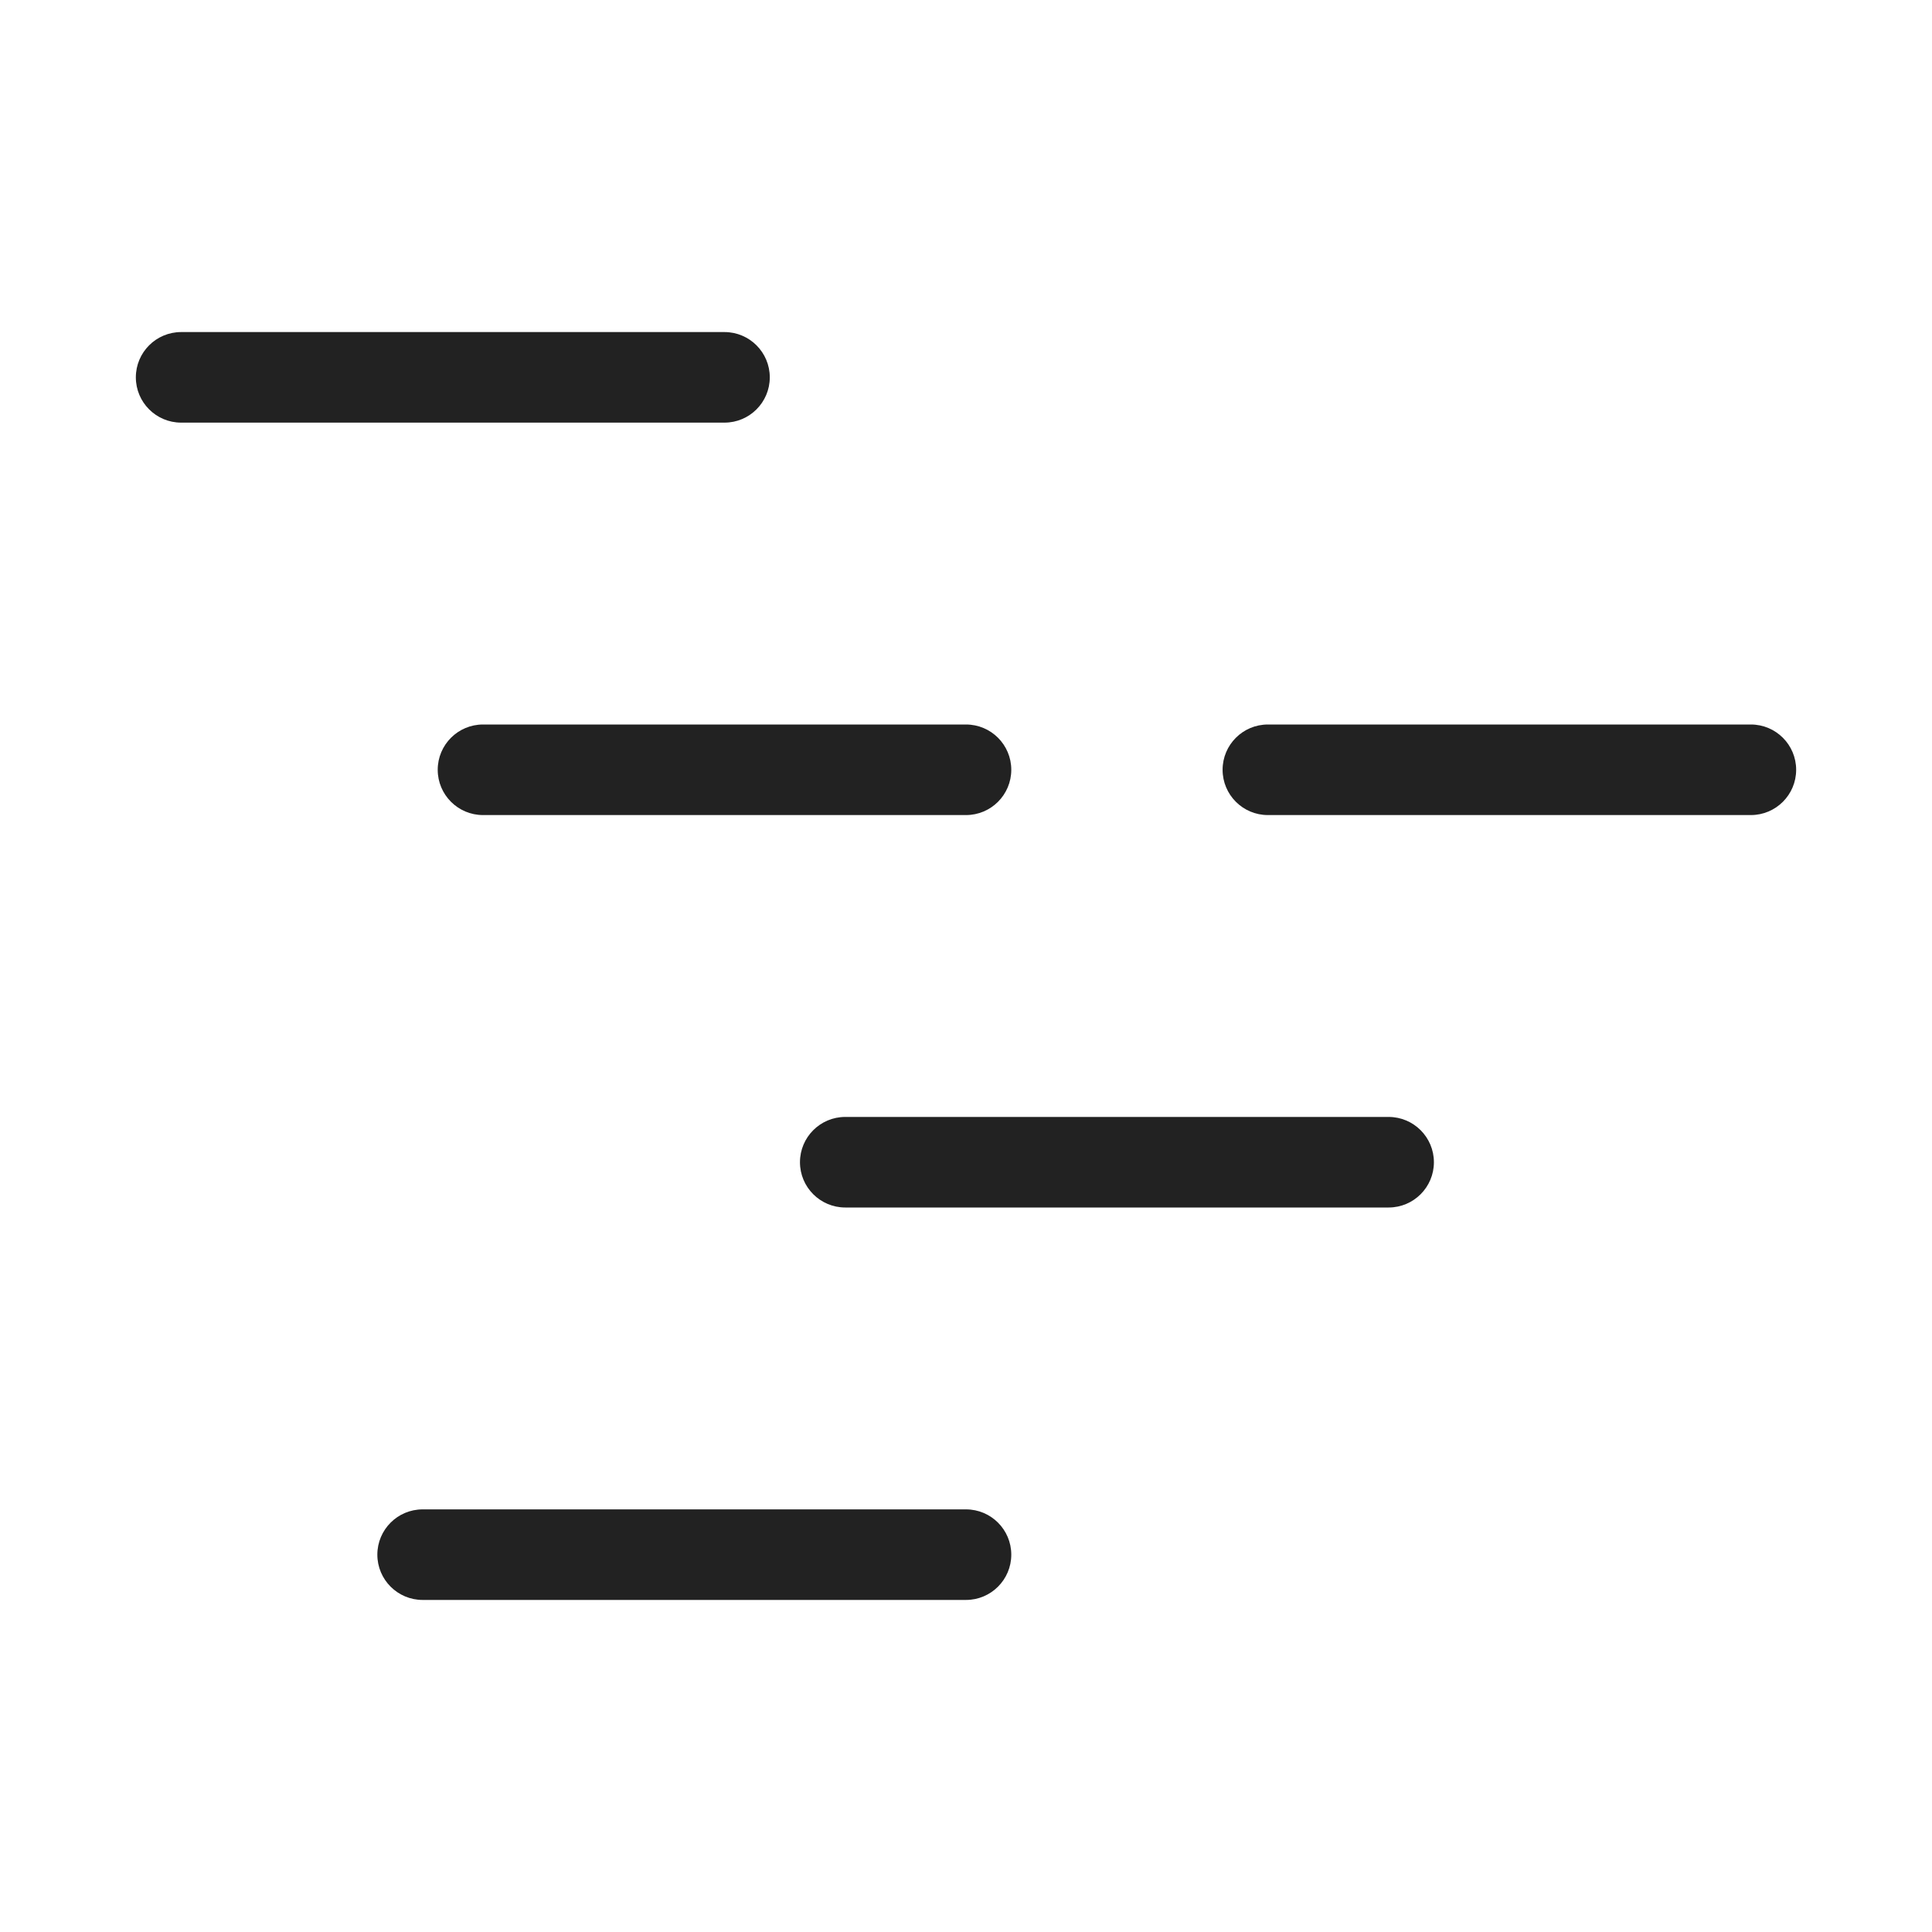
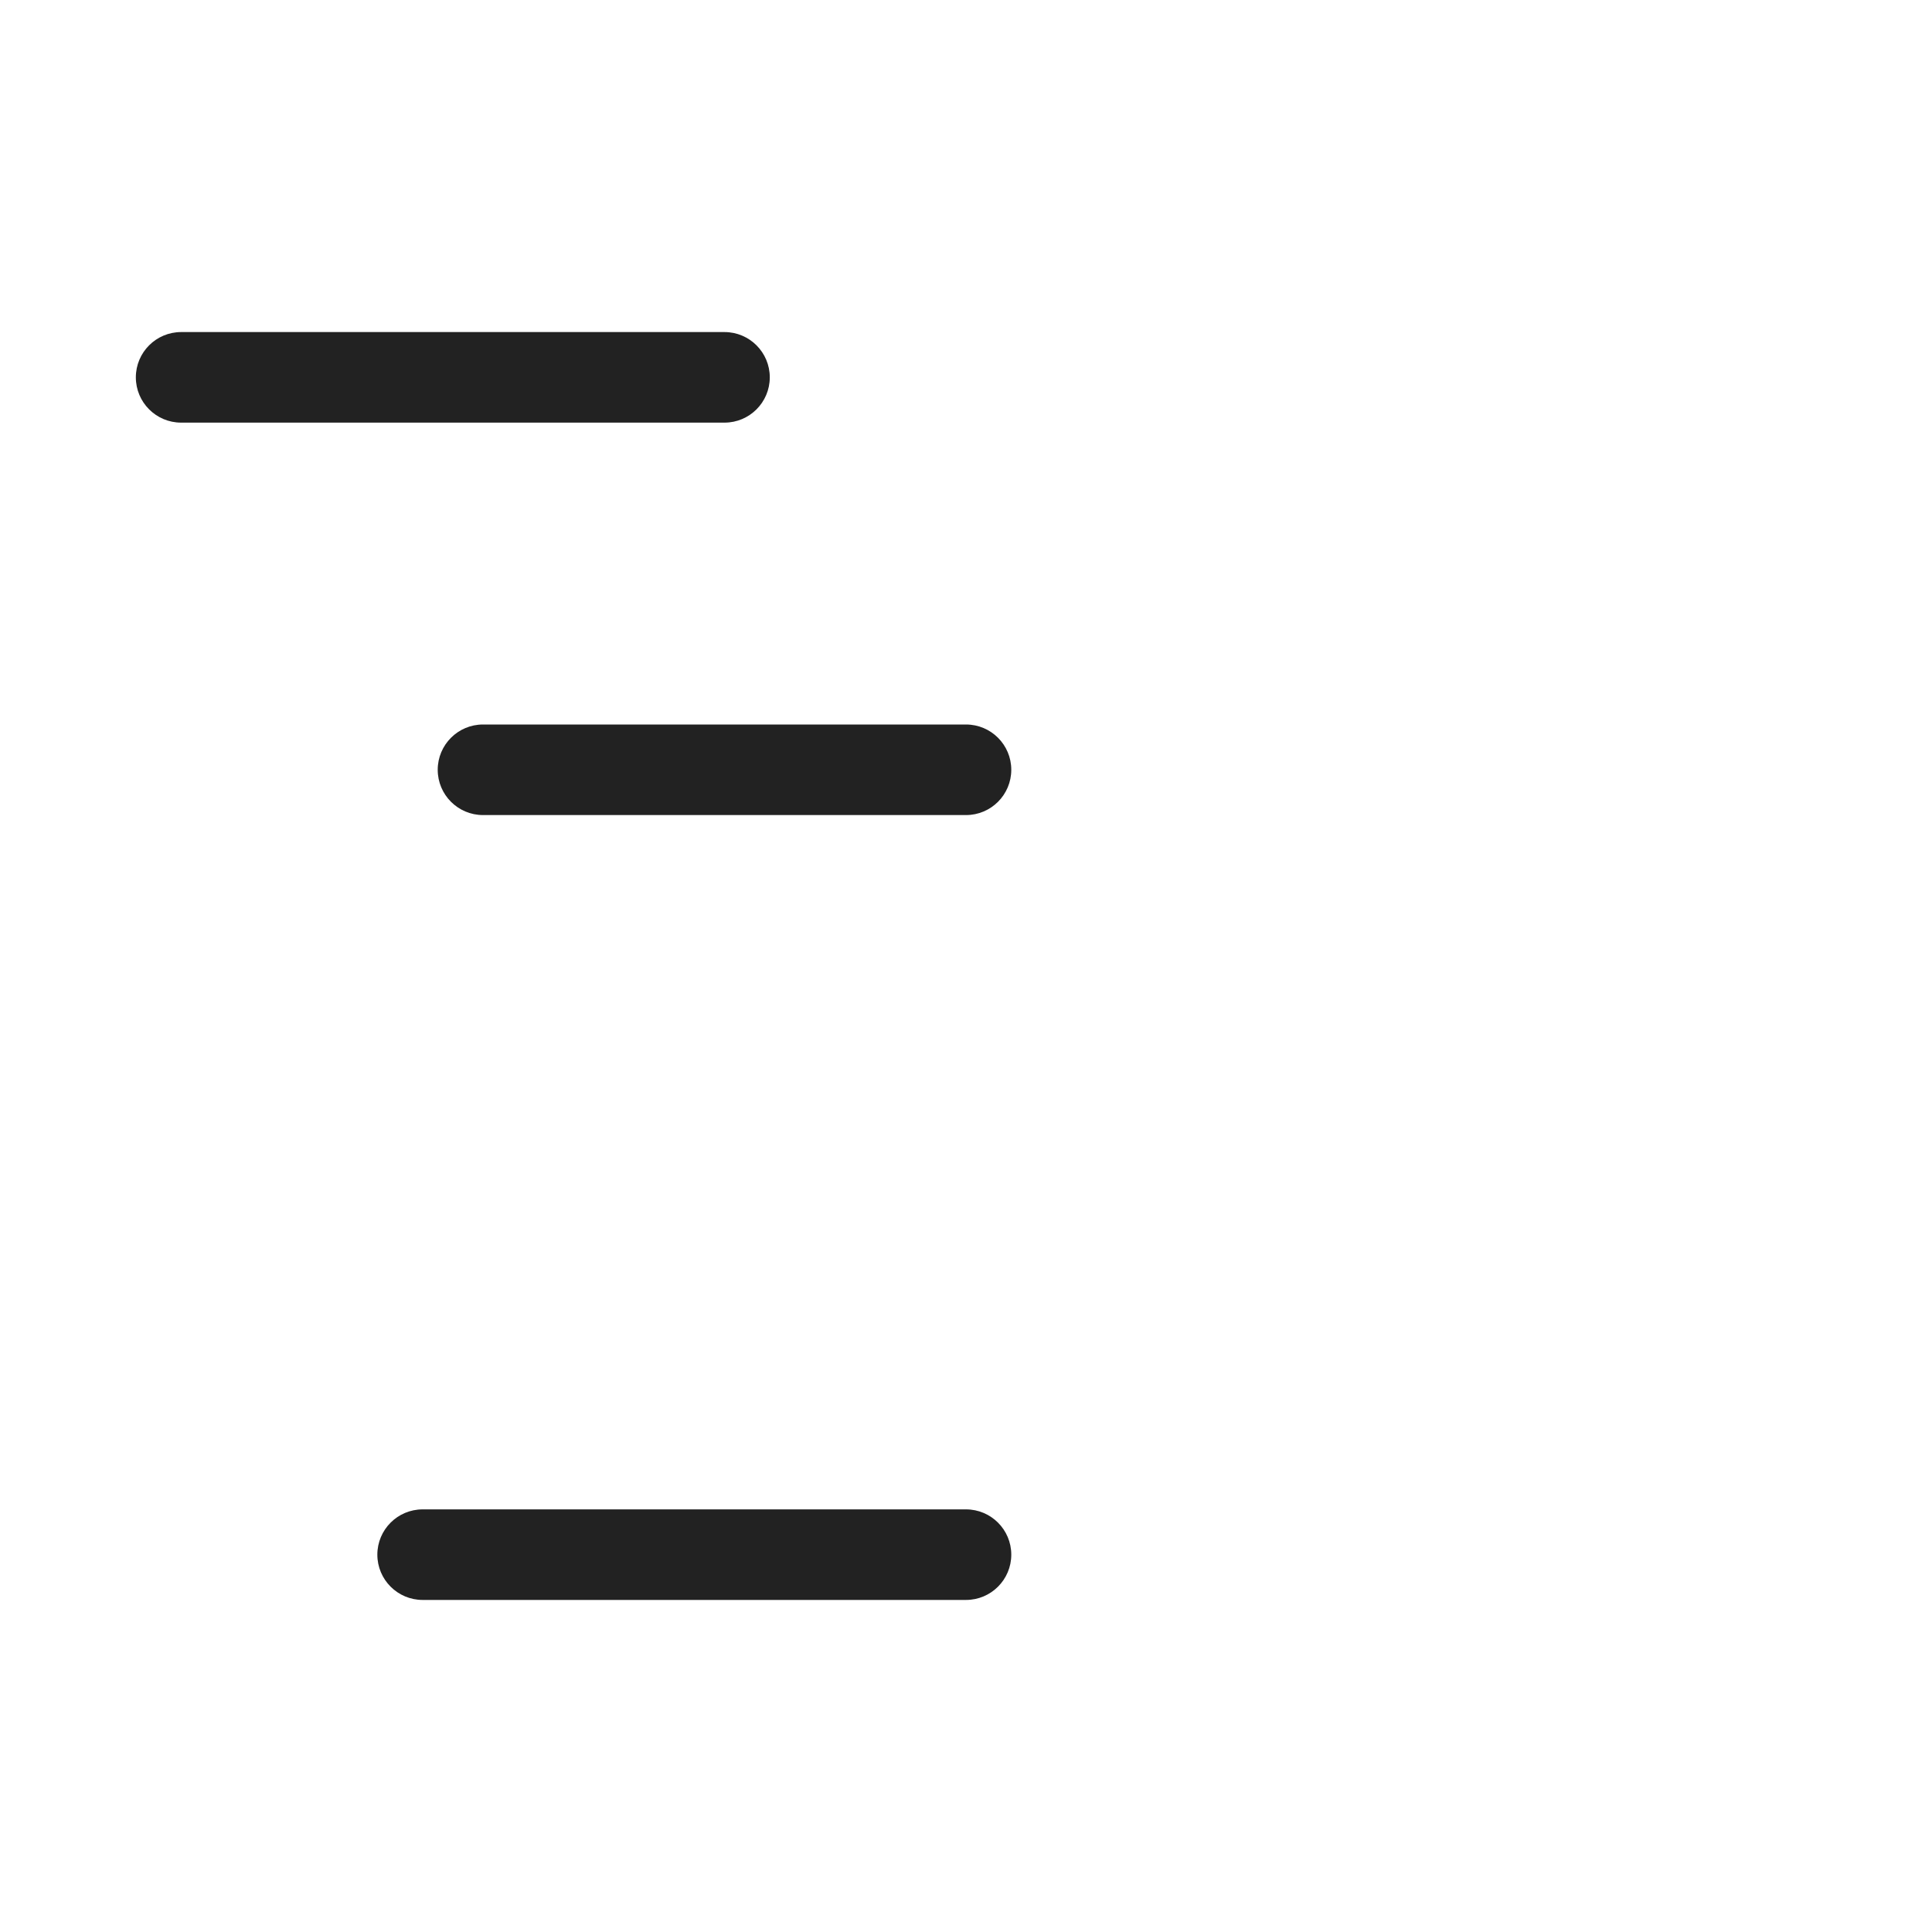
<svg xmlns="http://www.w3.org/2000/svg" width="64" height="64" viewBox="0 0 64 64" fill="none">
  <path d="M4.5 12.5C4.5 11.672 5.172 11 6 11H24C24.828 11 25.5 11.672 25.5 12.5C25.5 13.328 24.828 14 24 14H6C5.172 14 4.5 13.328 4.5 12.5Z" fill="#222222" />
  <path d="M14.5 25.5C14.5 24.672 15.172 24 16 24H32C32.828 24 33.5 24.672 33.5 25.5C33.5 26.328 32.828 27 32 27H16C15.172 27 14.5 26.328 14.5 25.5Z" fill="#222222" />
-   <path d="M42 24C41.172 24 40.5 24.672 40.5 25.5C40.5 26.328 41.172 27 42 27H58C58.828 27 59.5 26.328 59.5 25.5C59.5 24.672 58.828 24 58 24H42Z" fill="#222222" />
-   <path d="M26.5 38.5C26.5 37.672 27.172 37 28 37H46C46.828 37 47.5 37.672 47.5 38.5C47.5 39.328 46.828 40 46 40H28C27.172 40 26.5 39.328 26.5 38.5Z" fill="#222222" />
  <path d="M14 50C13.172 50 12.5 50.672 12.5 51.5C12.5 52.328 13.172 53 14 53H32C32.828 53 33.5 52.328 33.5 51.5C33.5 50.672 32.828 50 32 50H14Z" fill="#222222" />
</svg>